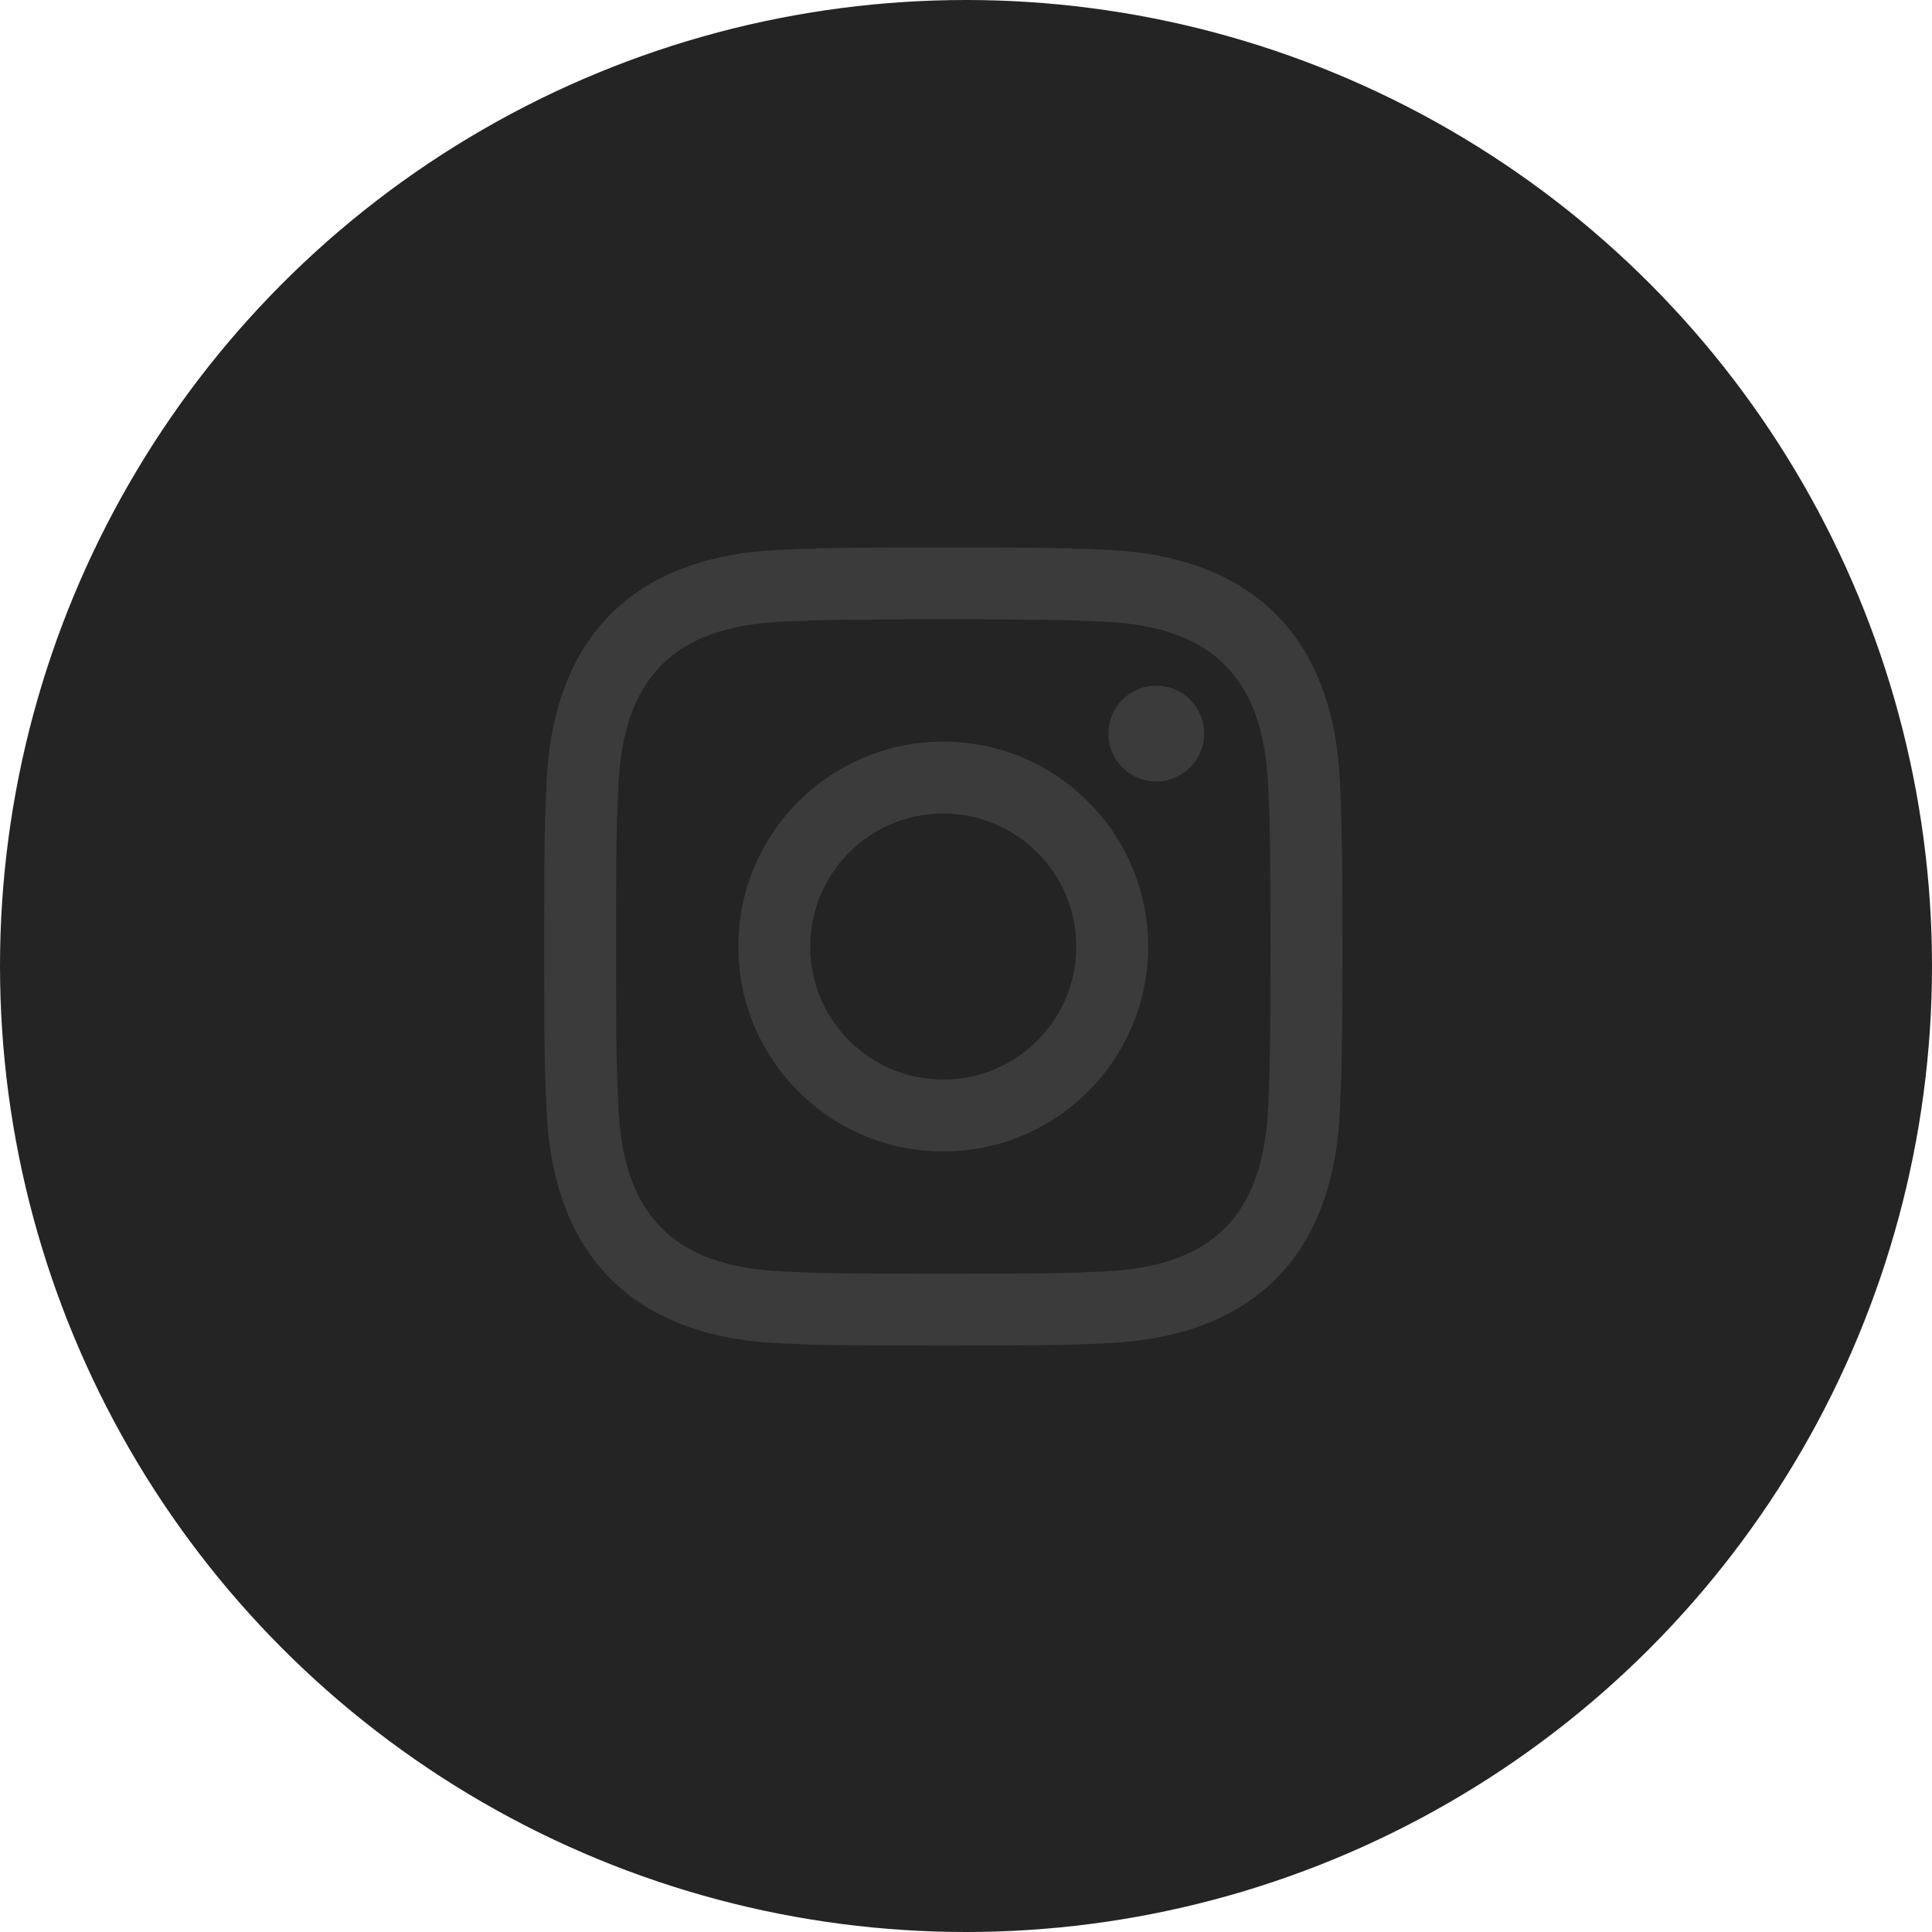
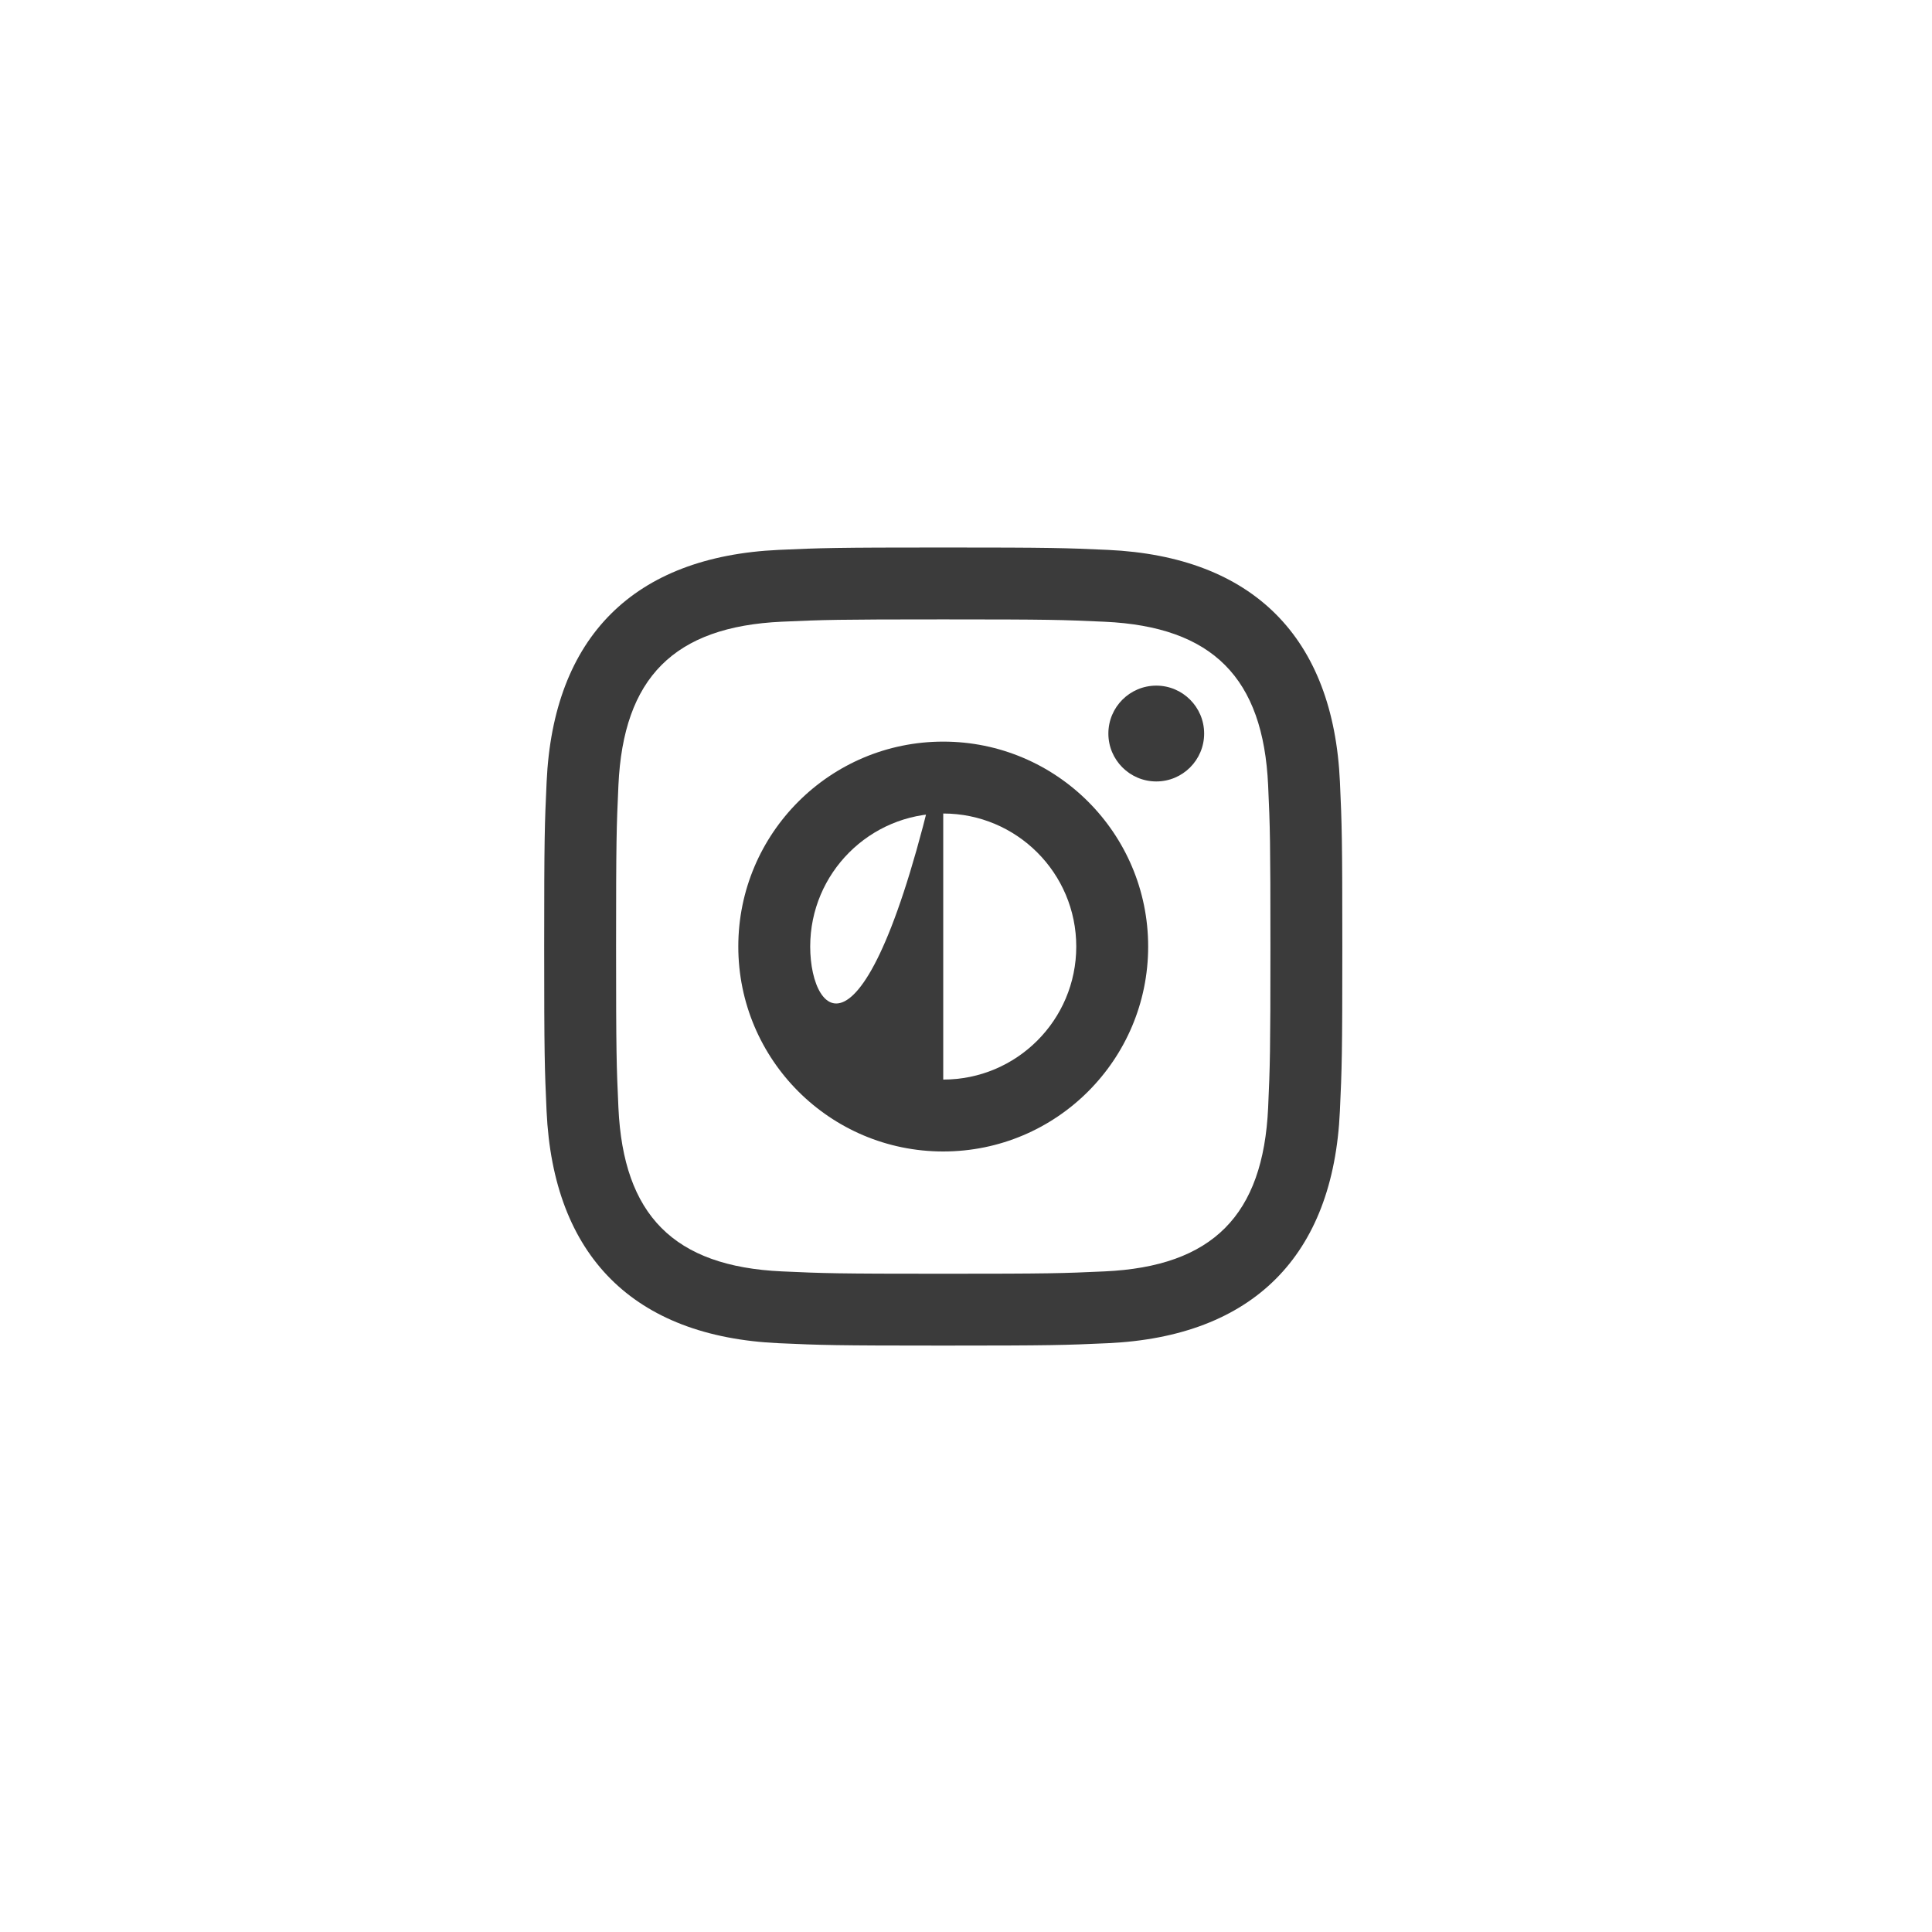
<svg xmlns="http://www.w3.org/2000/svg" width="42" height="42" viewBox="0 0 42 42" fill="none">
-   <circle cx="21" cy="21" r="21" fill="#242424" />
-   <path d="M20.505 13.465C22.822 13.465 23.096 13.474 24.012 13.516C26.363 13.623 27.461 14.738 27.568 17.072C27.61 17.987 27.618 18.261 27.618 20.578C27.618 22.895 27.609 23.169 27.568 24.083C27.46 26.415 26.365 27.532 24.012 27.639C23.096 27.681 22.823 27.69 20.505 27.69C18.189 27.69 17.914 27.681 17 27.639C14.643 27.532 13.551 26.411 13.444 24.082C13.402 23.168 13.393 22.894 13.393 20.577C13.393 18.261 13.402 17.987 13.444 17.071C13.551 14.738 14.647 13.622 17 13.515C17.915 13.474 18.189 13.465 20.505 13.465ZM20.505 11.902C18.149 11.902 17.854 11.912 16.929 11.954C13.778 12.098 12.027 13.846 11.883 17C11.84 17.926 11.83 18.221 11.83 20.577C11.83 22.933 11.84 23.229 11.882 24.154C12.027 27.305 13.775 29.056 16.928 29.2C17.854 29.242 18.149 29.252 20.505 29.252C22.861 29.252 23.157 29.242 24.082 29.2C27.23 29.056 28.985 27.308 29.128 24.154C29.171 23.229 29.181 22.933 29.181 20.577C29.181 18.221 29.171 17.926 29.129 17C28.987 13.853 27.237 12.099 24.083 11.954C23.157 11.912 22.861 11.902 20.505 11.902ZM20.505 16.122C18.045 16.122 16.05 18.117 16.05 20.577C16.05 23.037 18.045 25.032 20.505 25.032C22.965 25.032 24.96 23.038 24.96 20.577C24.96 18.117 22.965 16.122 20.505 16.122ZM20.505 23.469C18.908 23.469 17.613 22.175 17.613 20.577C17.613 18.98 18.908 17.685 20.505 17.685C22.102 17.685 23.397 18.98 23.397 20.577C23.397 22.175 22.102 23.469 20.505 23.469ZM25.137 14.905C24.561 14.905 24.095 15.372 24.095 15.947C24.095 16.521 24.561 16.988 25.137 16.988C25.711 16.988 26.177 16.521 26.177 15.947C26.177 15.372 25.711 14.905 25.137 14.905Z" fill="#3B3B3B" />
+   <path d="M20.505 13.465C22.822 13.465 23.096 13.474 24.012 13.516C26.363 13.623 27.461 14.738 27.568 17.072C27.61 17.987 27.618 18.261 27.618 20.578C27.618 22.895 27.609 23.169 27.568 24.083C27.46 26.415 26.365 27.532 24.012 27.639C23.096 27.681 22.823 27.69 20.505 27.69C18.189 27.69 17.914 27.681 17 27.639C14.643 27.532 13.551 26.411 13.444 24.082C13.402 23.168 13.393 22.894 13.393 20.577C13.393 18.261 13.402 17.987 13.444 17.071C13.551 14.738 14.647 13.622 17 13.515C17.915 13.474 18.189 13.465 20.505 13.465ZM20.505 11.902C18.149 11.902 17.854 11.912 16.929 11.954C13.778 12.098 12.027 13.846 11.883 17C11.84 17.926 11.83 18.221 11.83 20.577C11.83 22.933 11.84 23.229 11.882 24.154C12.027 27.305 13.775 29.056 16.928 29.2C17.854 29.242 18.149 29.252 20.505 29.252C22.861 29.252 23.157 29.242 24.082 29.2C27.23 29.056 28.985 27.308 29.128 24.154C29.171 23.229 29.181 22.933 29.181 20.577C29.181 18.221 29.171 17.926 29.129 17C28.987 13.853 27.237 12.099 24.083 11.954C23.157 11.912 22.861 11.902 20.505 11.902ZM20.505 16.122C18.045 16.122 16.05 18.117 16.05 20.577C16.05 23.037 18.045 25.032 20.505 25.032C22.965 25.032 24.96 23.038 24.96 20.577C24.96 18.117 22.965 16.122 20.505 16.122ZC18.908 23.469 17.613 22.175 17.613 20.577C17.613 18.98 18.908 17.685 20.505 17.685C22.102 17.685 23.397 18.98 23.397 20.577C23.397 22.175 22.102 23.469 20.505 23.469ZM25.137 14.905C24.561 14.905 24.095 15.372 24.095 15.947C24.095 16.521 24.561 16.988 25.137 16.988C25.711 16.988 26.177 16.521 26.177 15.947C26.177 15.372 25.711 14.905 25.137 14.905Z" fill="#3B3B3B" />
</svg>